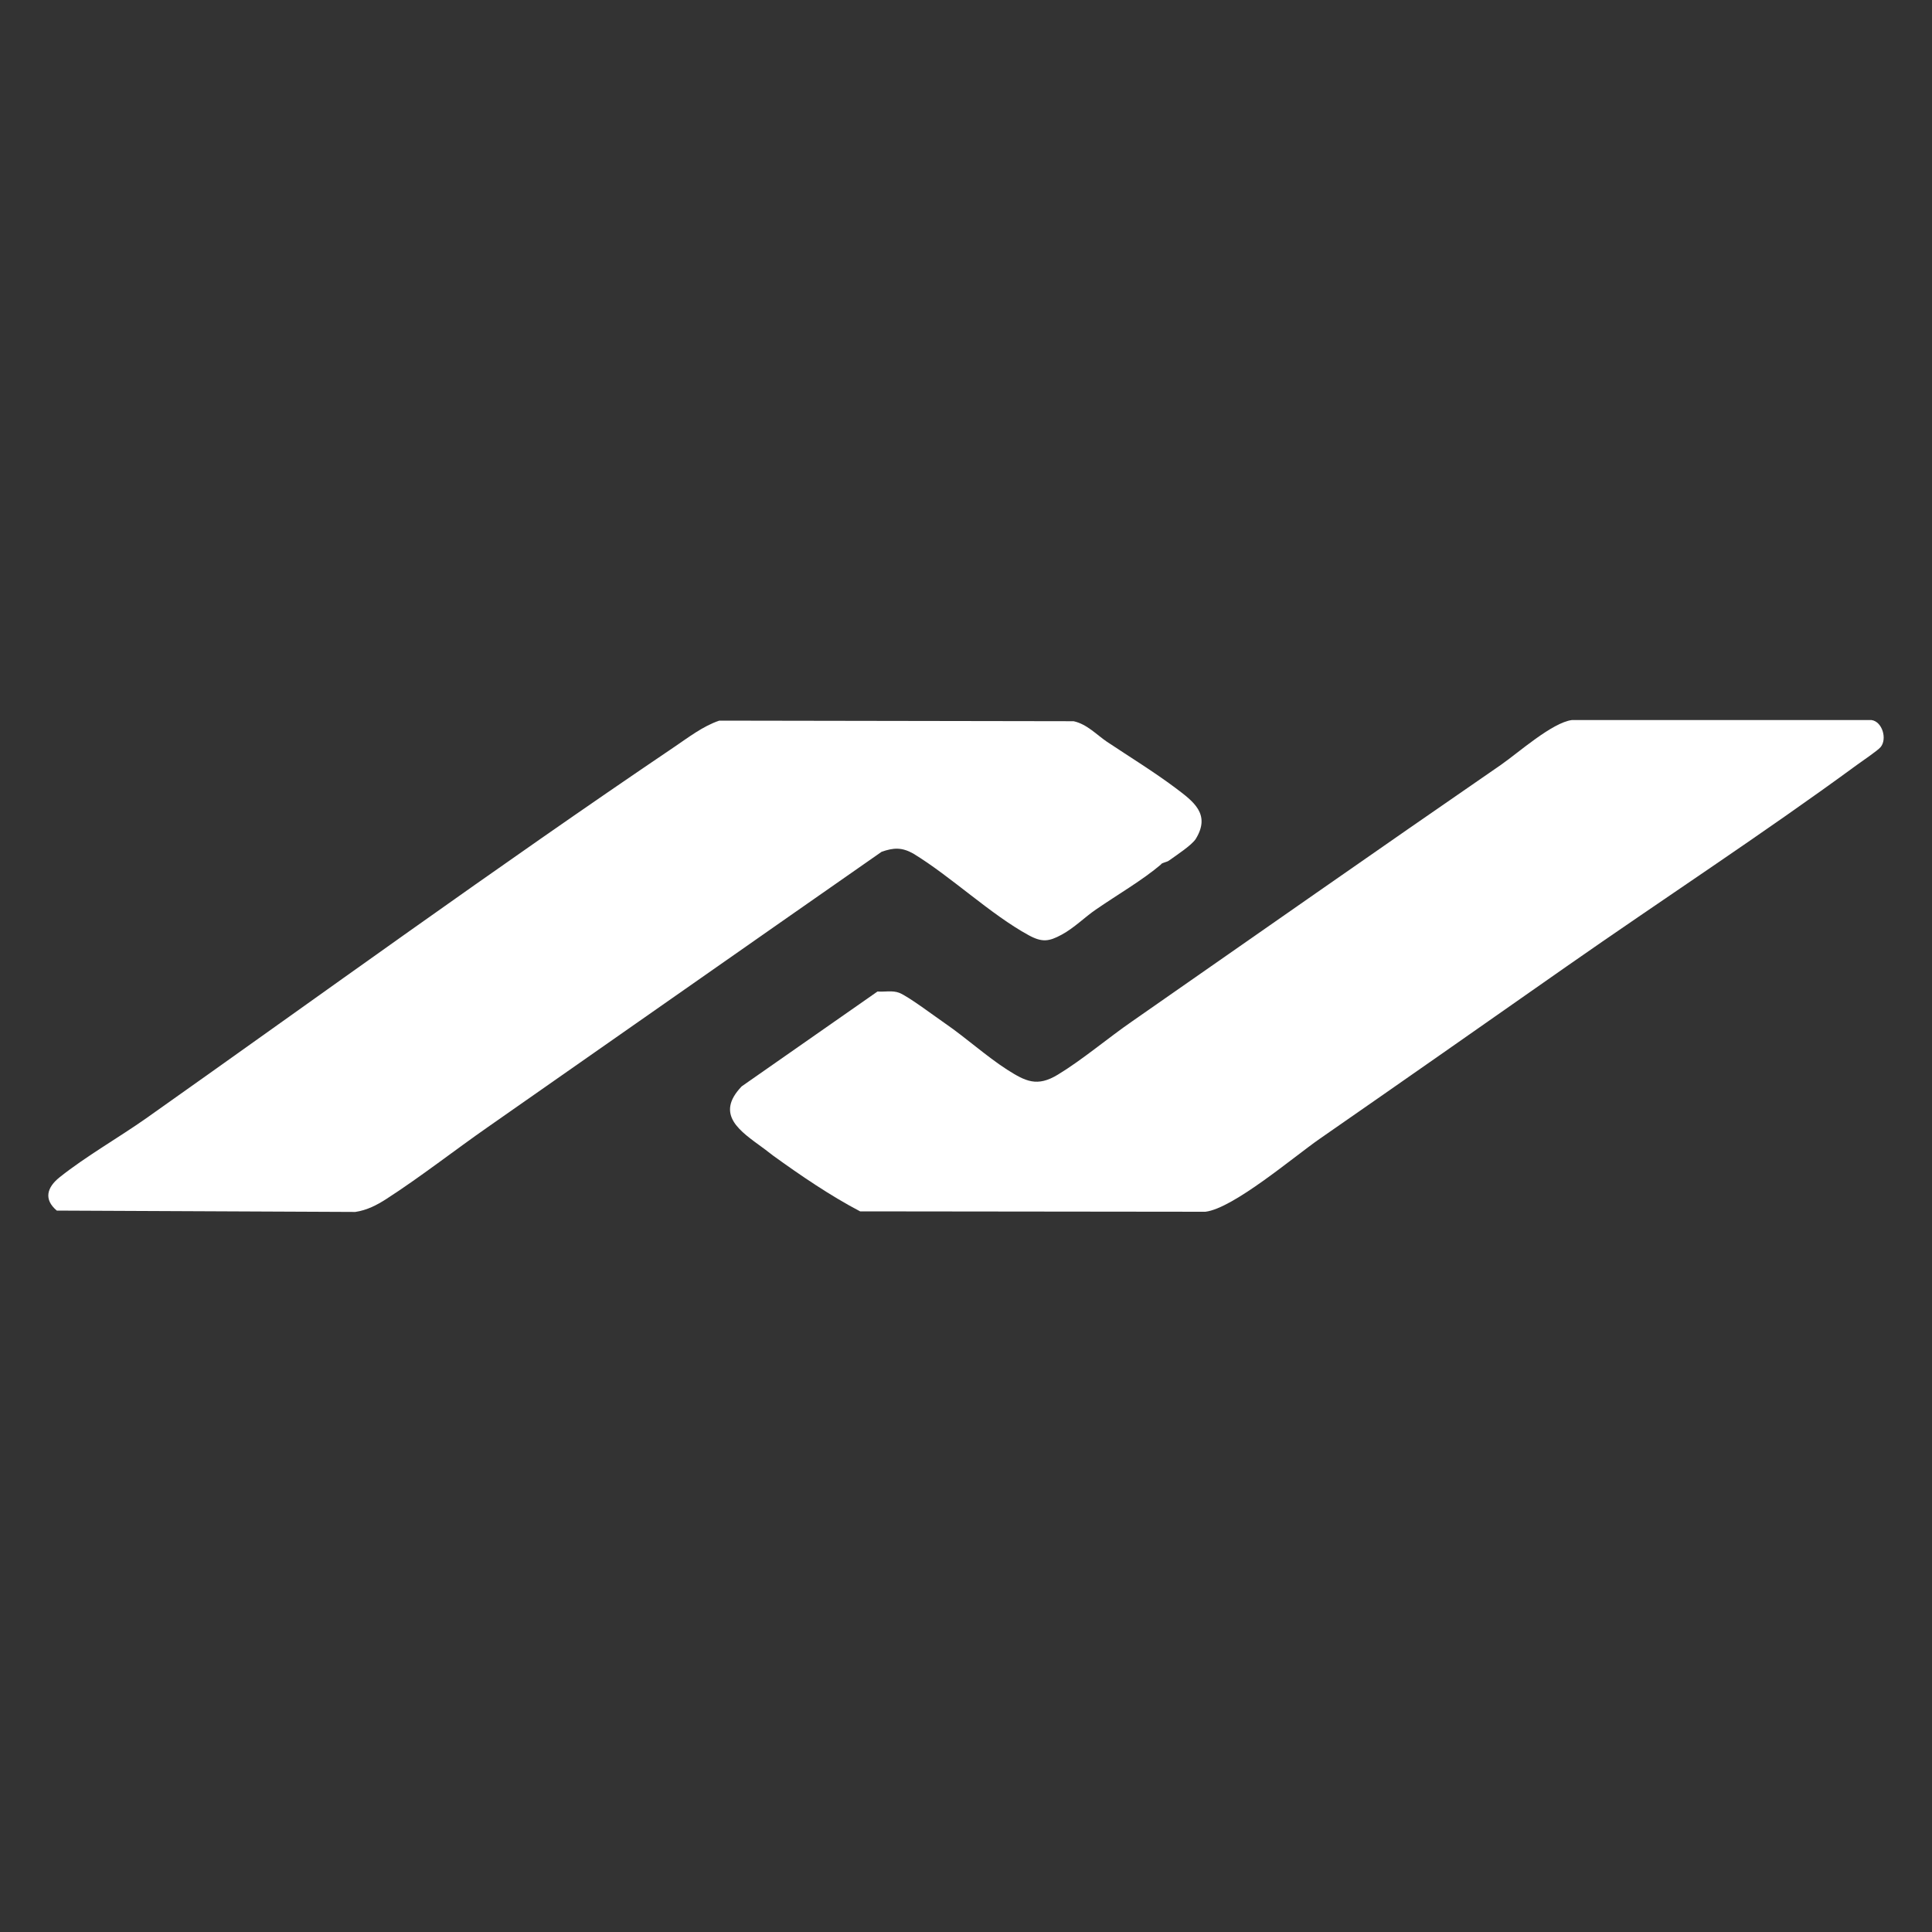
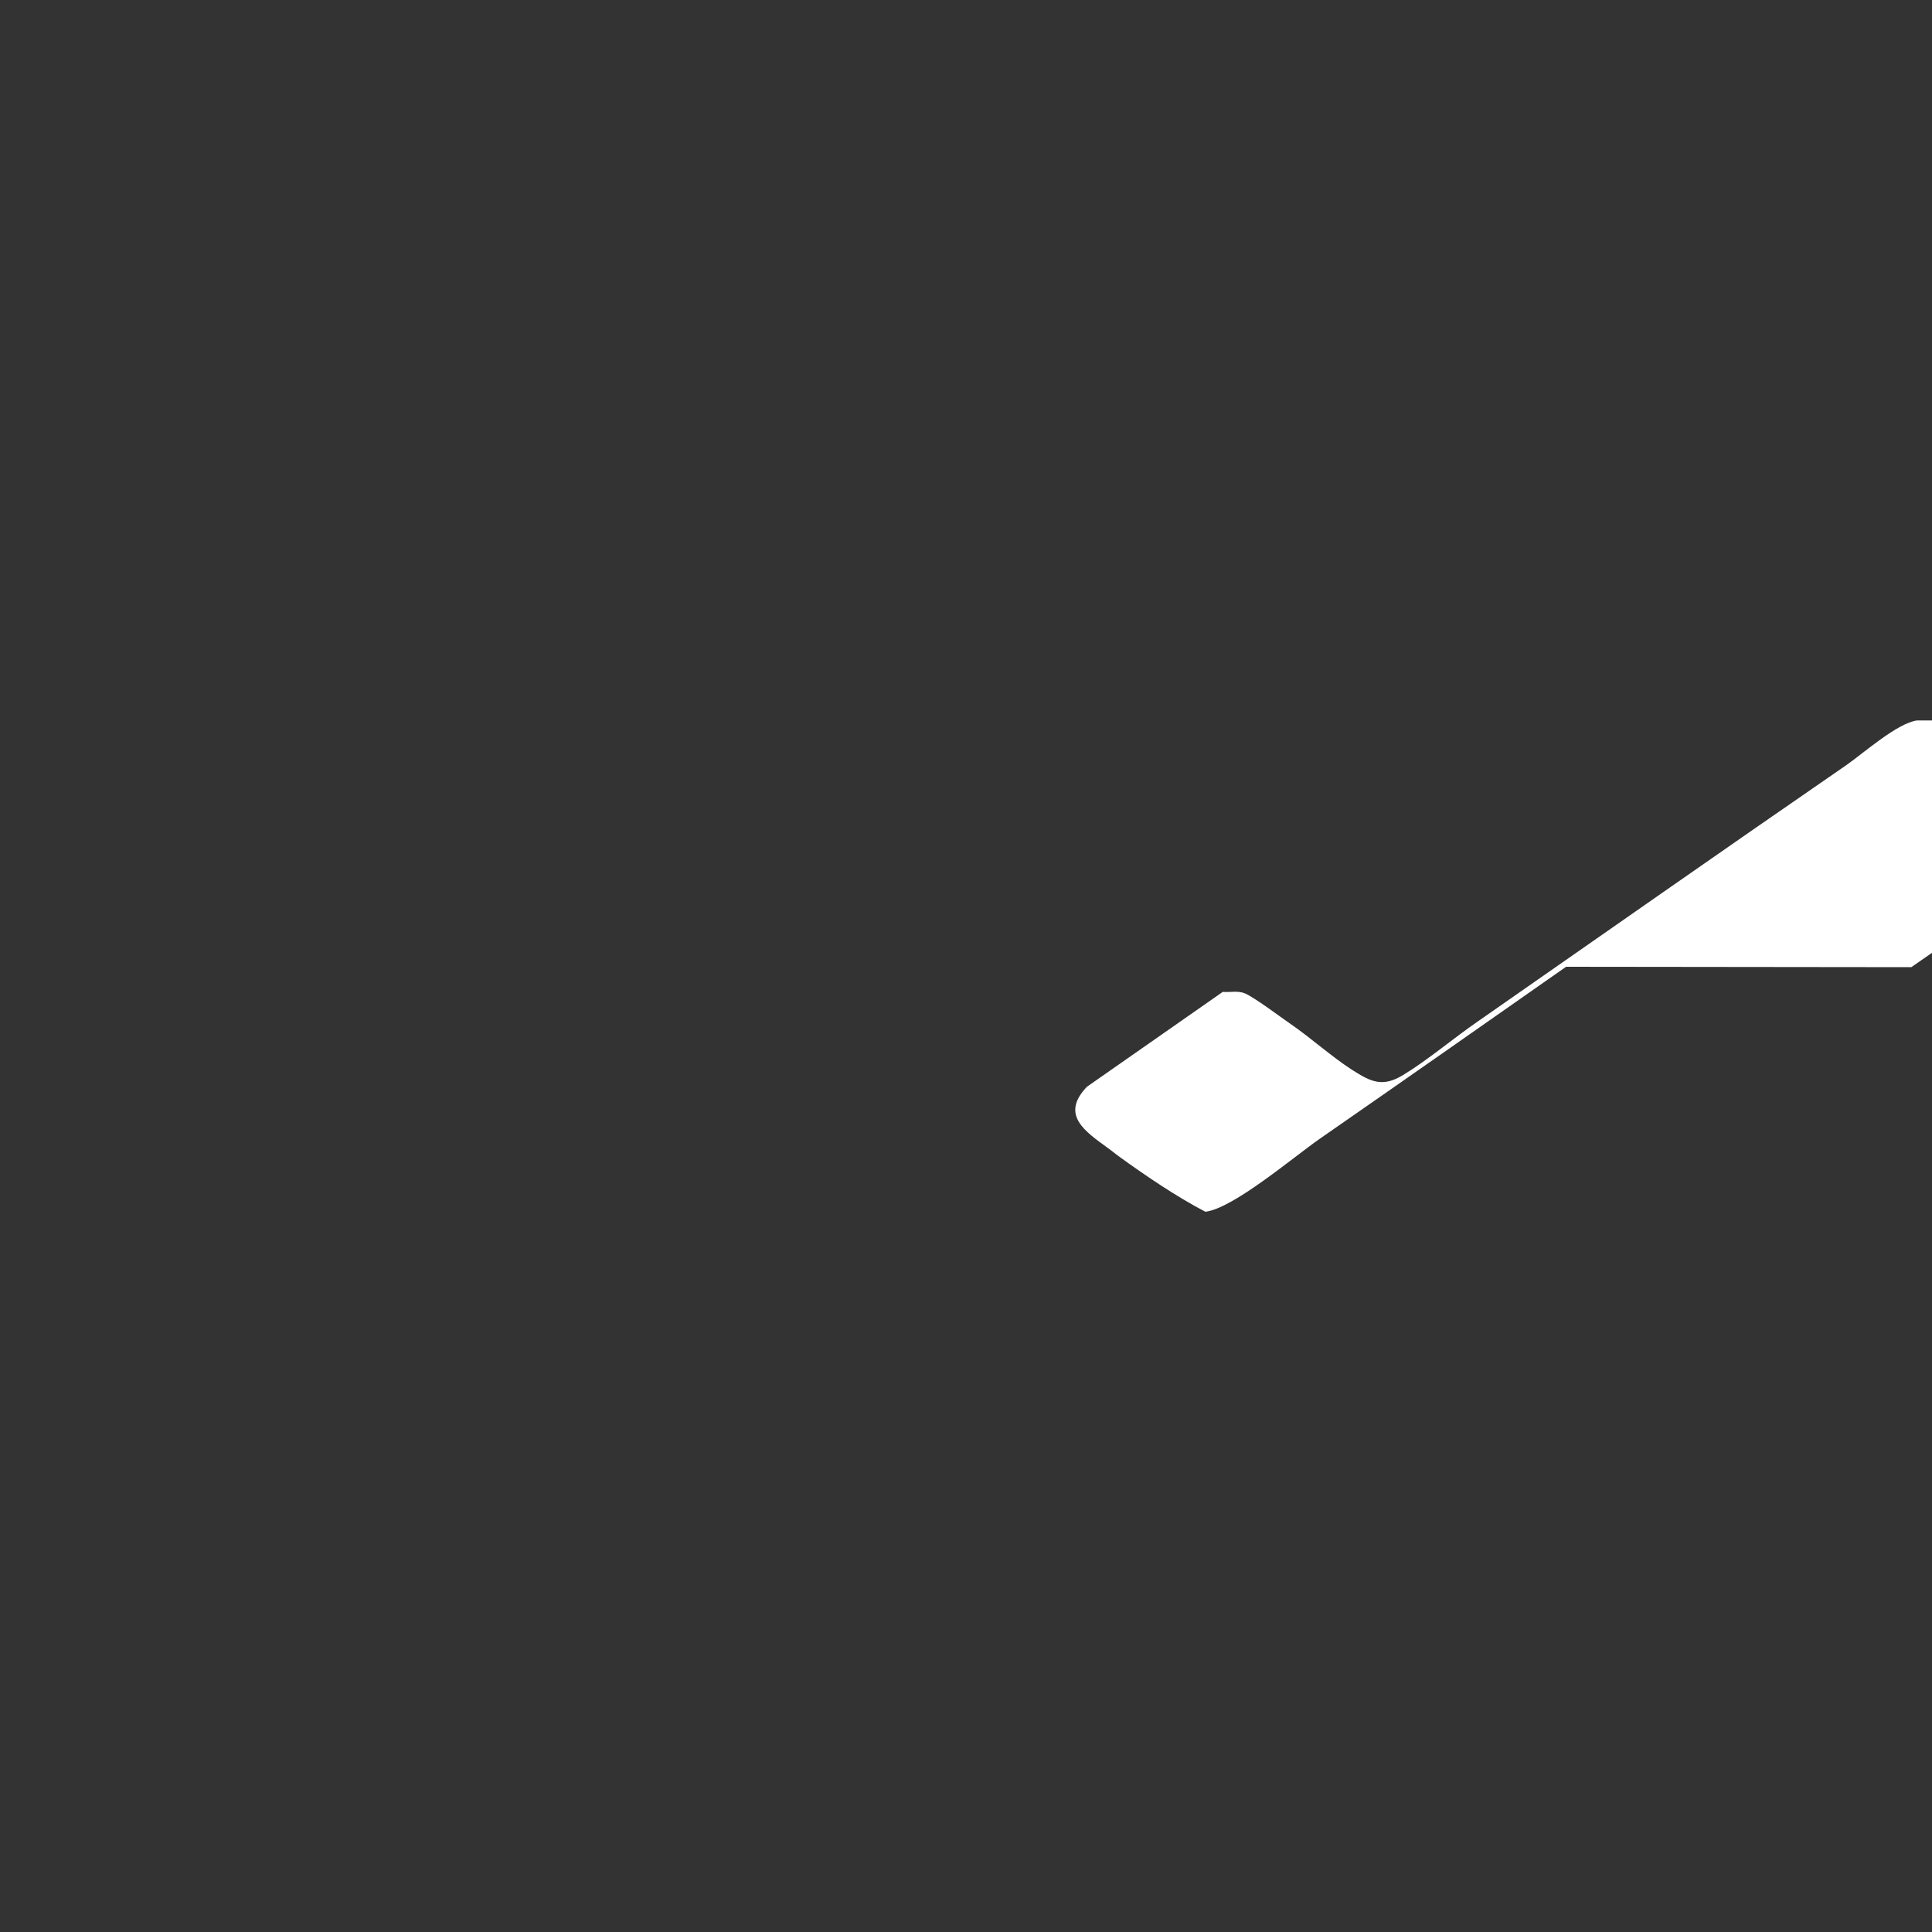
<svg xmlns="http://www.w3.org/2000/svg" id="a" viewBox="0 0 100 100">
  <rect x="0" y="0" width="100" height="100" fill="#333333" stroke="none" />
-   <path d="M81.06,50.04c-4.21,2.95-8.51,5.96-12.76,8.91-1.34.93-4.47,3.6-5.91,3.77l-17.87-.02c-1.53-.8-3.1-1.87-4.51-2.89-.14-.1-.34-.27-.54-.41-1.14-.84-2.49-1.7-1.08-3.17l7.03-4.91c.37.03.77-.07,1.13.07.46.18,1.87,1.24,2.38,1.59,1.06.73,2.12,1.69,3.19,2.38.96.61,1.56.92,2.64.26,1.27-.77,2.61-1.91,3.86-2.77,6.35-4.42,12.69-8.87,19.08-13.27.89-.62,2.64-2.18,3.66-2.31h15.51c.56.08.82.98.47,1.4-.15.18-.95.72-1.21.91-4.94,3.62-10.08,6.97-15.07,10.46Z" fill="#fff" />
-   <path d="M60.11,44.73c-.99.84-2.26,1.57-3.39,2.35-.56.38-1.12.95-1.77,1.3s-1,.41-1.7.03c-1.98-1.08-4.01-3.03-5.98-4.23-.59-.33-1.02-.31-1.64-.09-6.8,4.74-13.58,9.5-20.37,14.24-1.71,1.19-3.48,2.58-5.28,3.74-.47.3-.98.57-1.59.66l-15.45-.07c-.69-.58-.51-1.2.14-1.72,1.35-1.08,3.07-2.06,4.49-3.06,9.08-6.42,18.1-12.98,27.32-19.21.74-.5,1.5-1.09,2.34-1.37l18.34.03c.69.15,1.19.7,1.72,1.06,1.17.78,2.44,1.56,3.56,2.4.93.7,1.82,1.35,1.05,2.62-.2.33-1.03.87-1.39,1.13-.12.09-.3.09-.42.19Z" fill="#fff" />
+   <path d="M81.06,50.04c-4.21,2.95-8.51,5.96-12.76,8.91-1.34.93-4.47,3.6-5.91,3.77c-1.53-.8-3.1-1.87-4.51-2.89-.14-.1-.34-.27-.54-.41-1.14-.84-2.49-1.7-1.08-3.17l7.03-4.91c.37.03.77-.07,1.13.07.46.18,1.87,1.24,2.38,1.59,1.06.73,2.12,1.69,3.19,2.38.96.61,1.56.92,2.64.26,1.27-.77,2.61-1.91,3.86-2.77,6.35-4.42,12.69-8.87,19.08-13.27.89-.62,2.64-2.18,3.66-2.31h15.51c.56.08.82.98.47,1.4-.15.18-.95.72-1.21.91-4.94,3.62-10.08,6.97-15.07,10.46Z" fill="#fff" />
</svg>